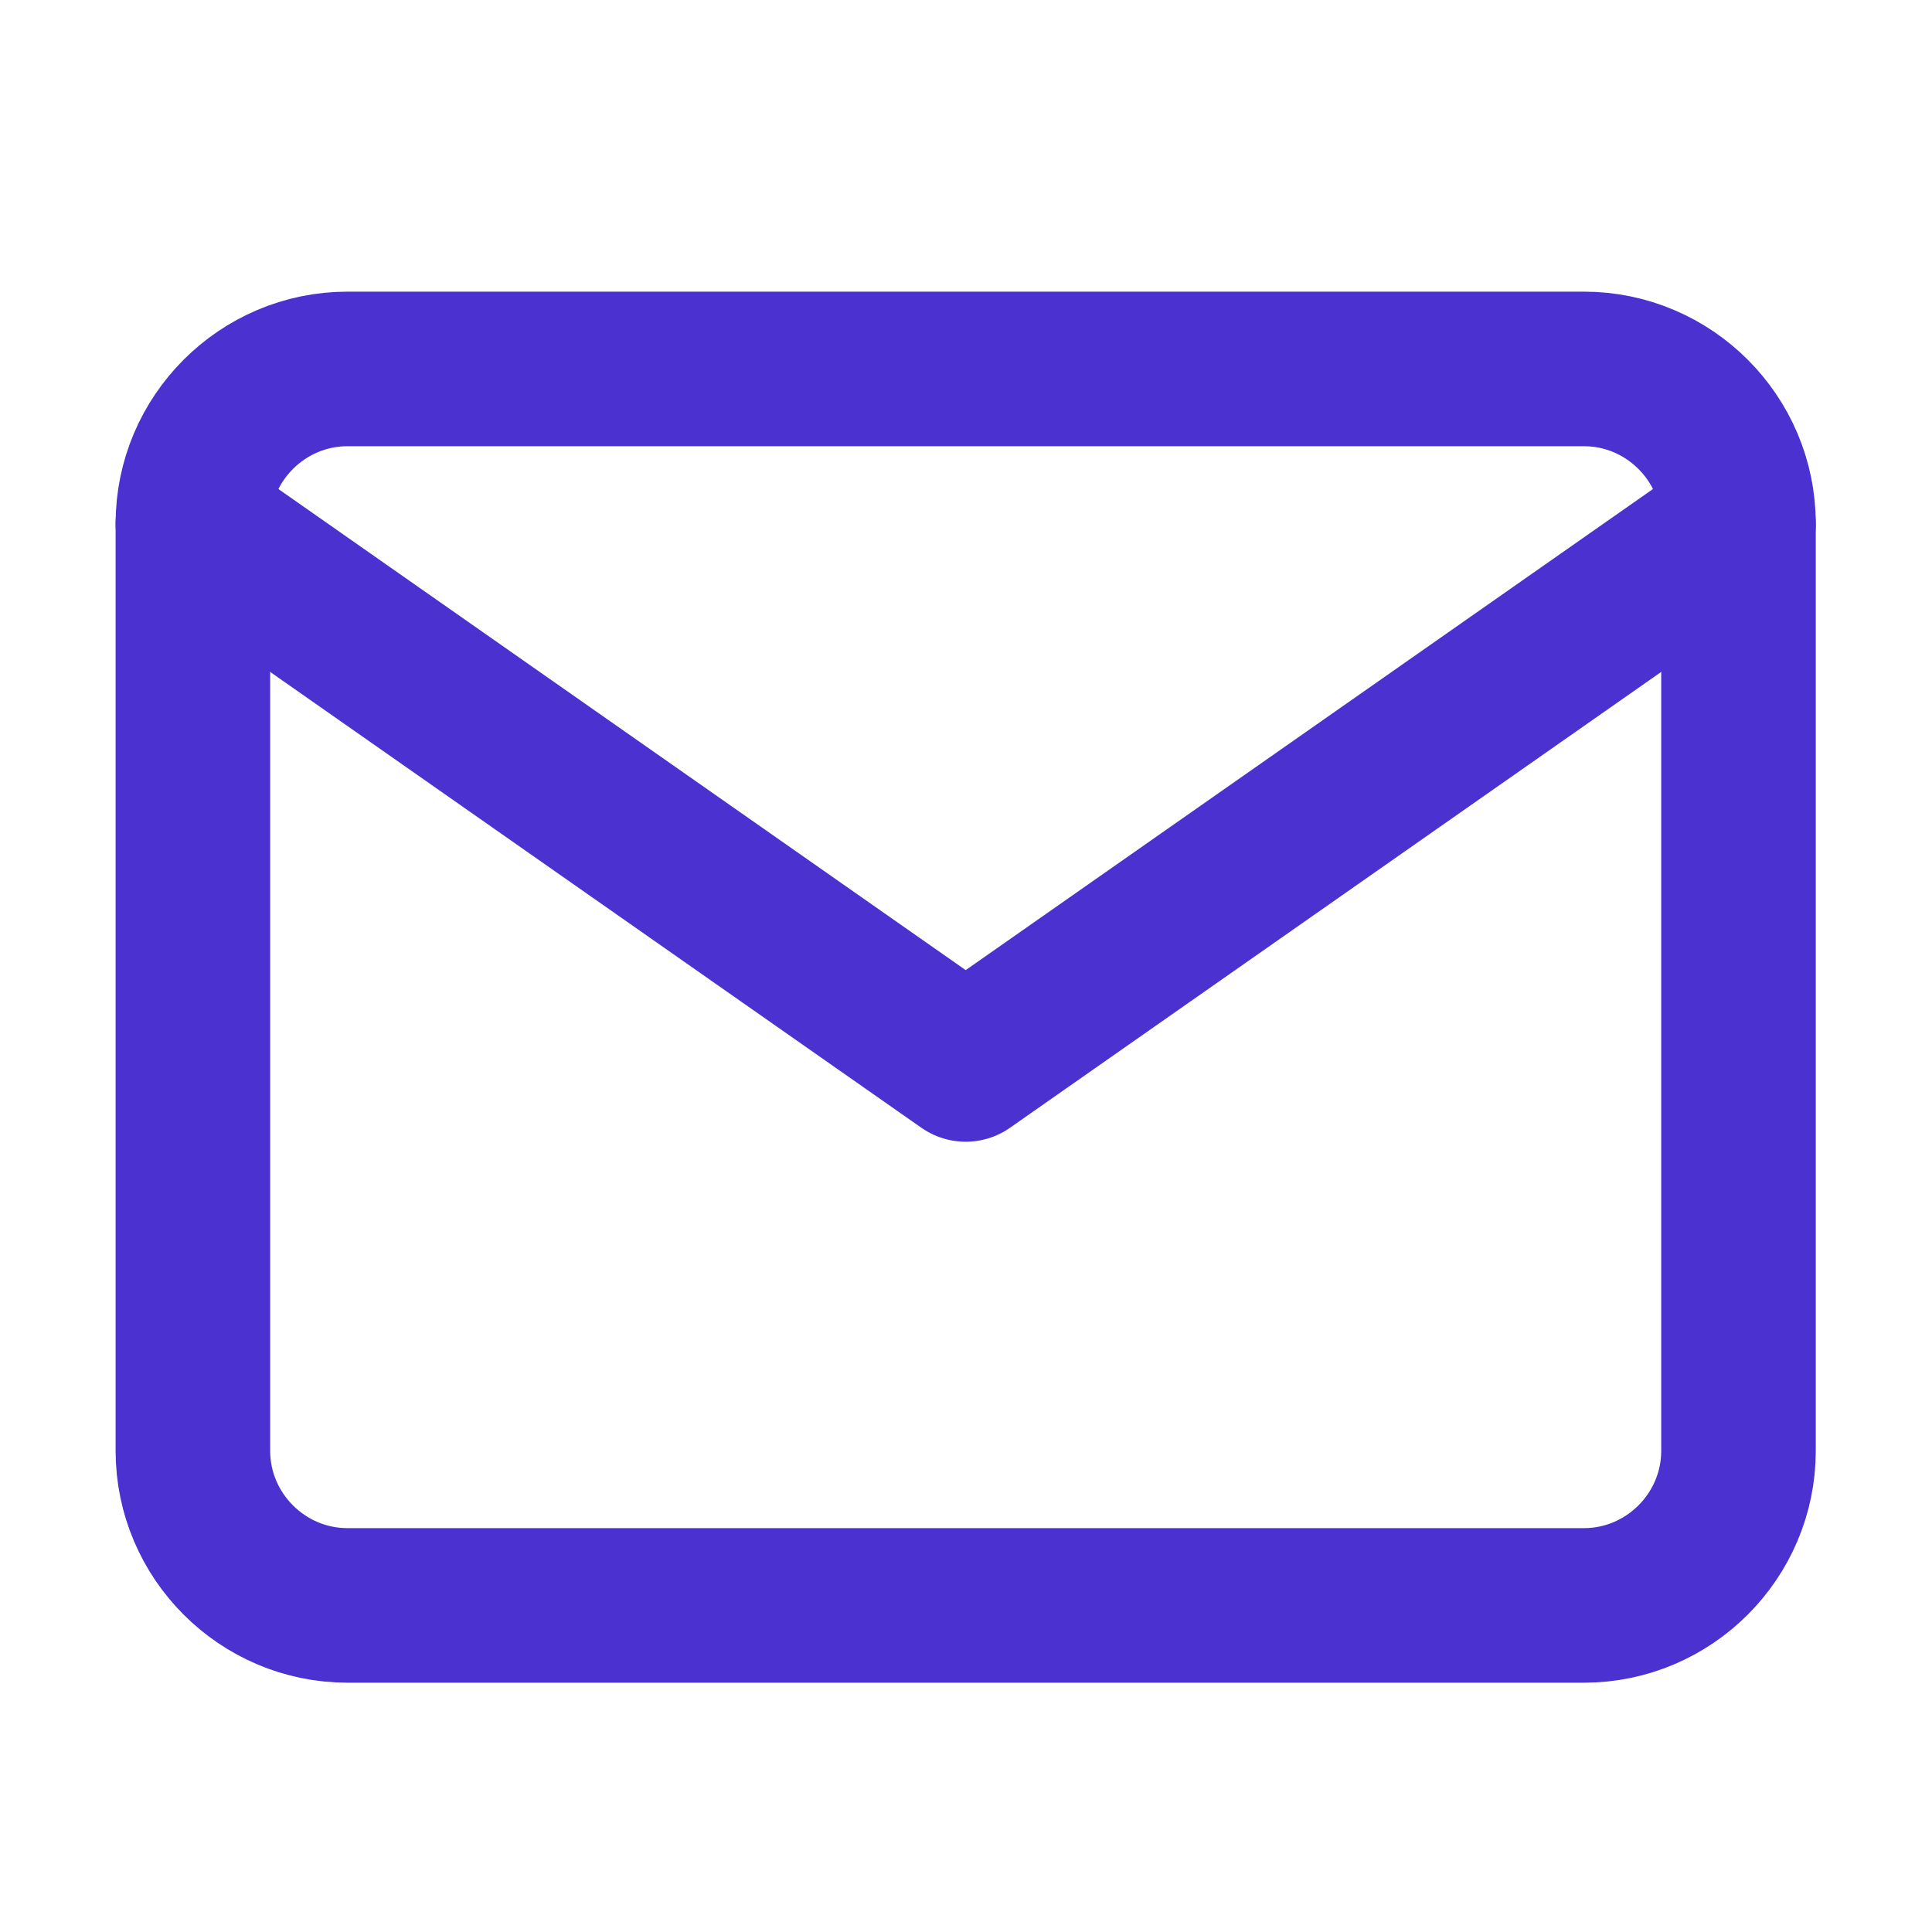
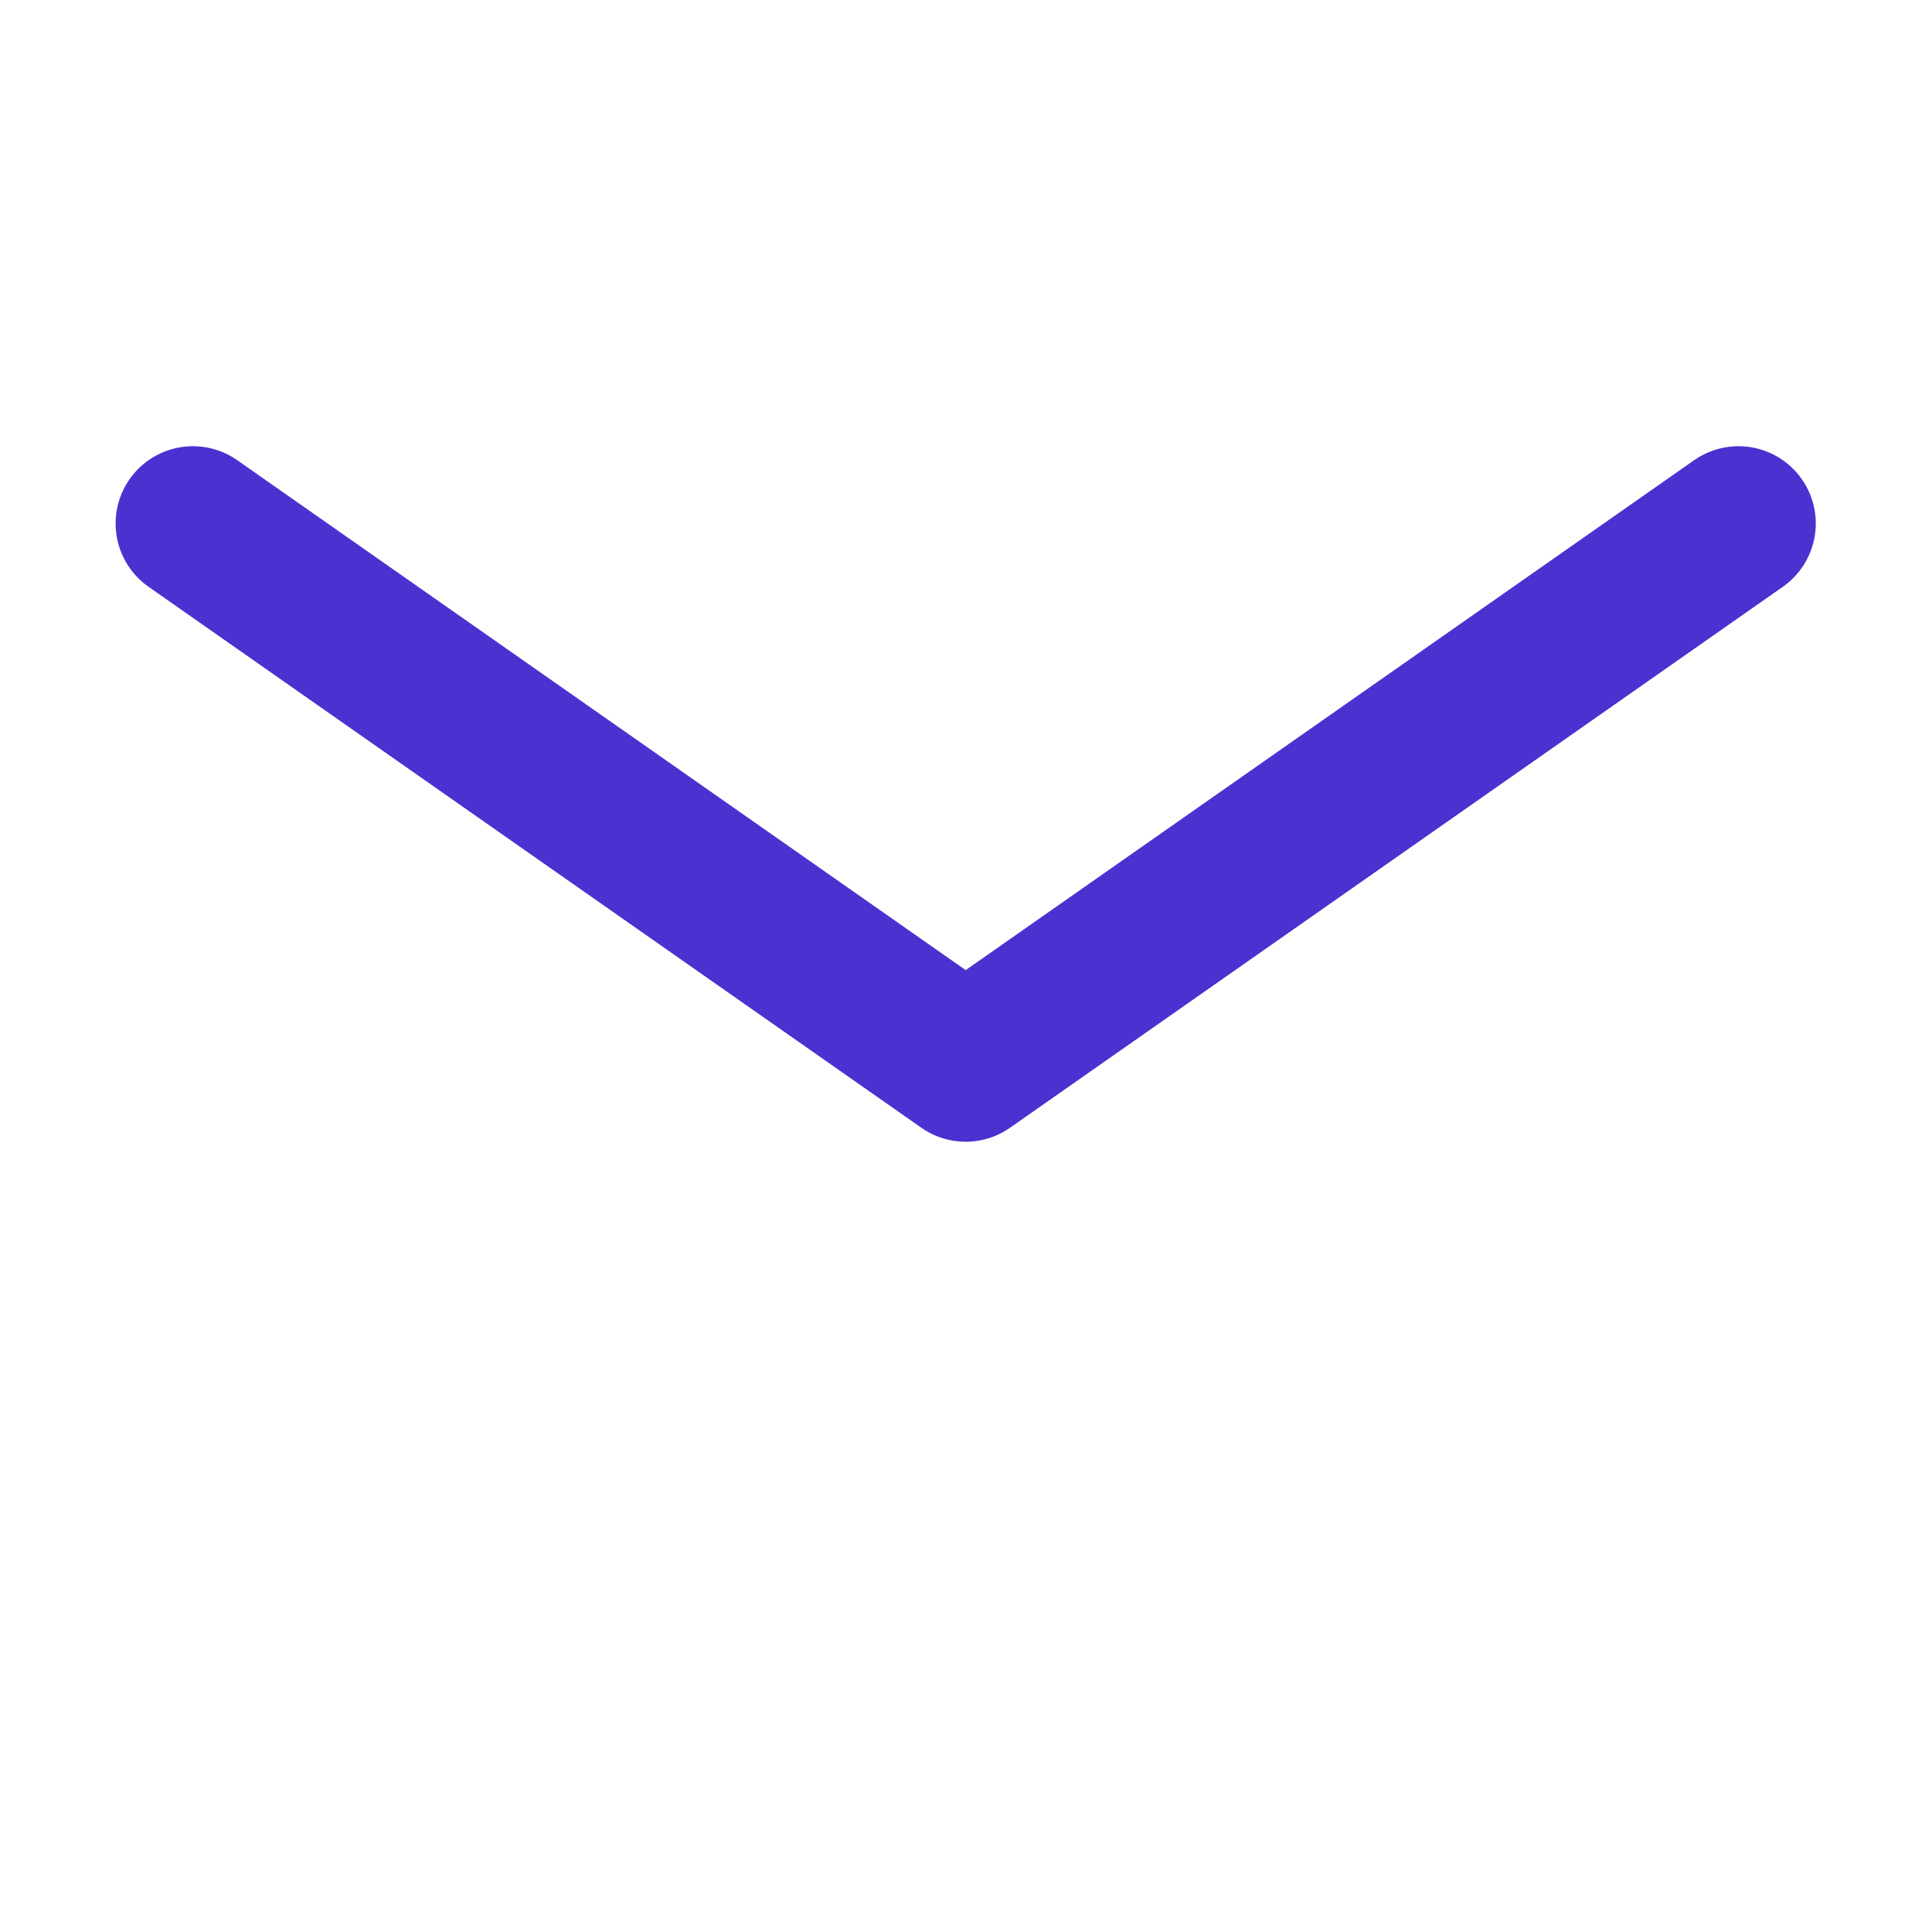
<svg xmlns="http://www.w3.org/2000/svg" width="25" height="25" viewBox="0 0 25 25" fill="none">
-   <path d="M4.496 4.774H20.496C21.596 4.774 22.496 5.674 22.496 6.774V18.774C22.496 19.874 21.596 20.774 20.496 20.774H4.496C3.396 20.774 2.496 19.874 2.496 18.774V6.774C2.496 5.674 3.396 4.774 4.496 4.774Z" stroke="#4B31D0" stroke-width="2" stroke-linecap="round" stroke-linejoin="round" />
  <path d="M22.496 6.774L12.496 13.774L2.496 6.774" stroke="#4B31D0" stroke-width="2" stroke-linecap="round" stroke-linejoin="round" />
</svg>